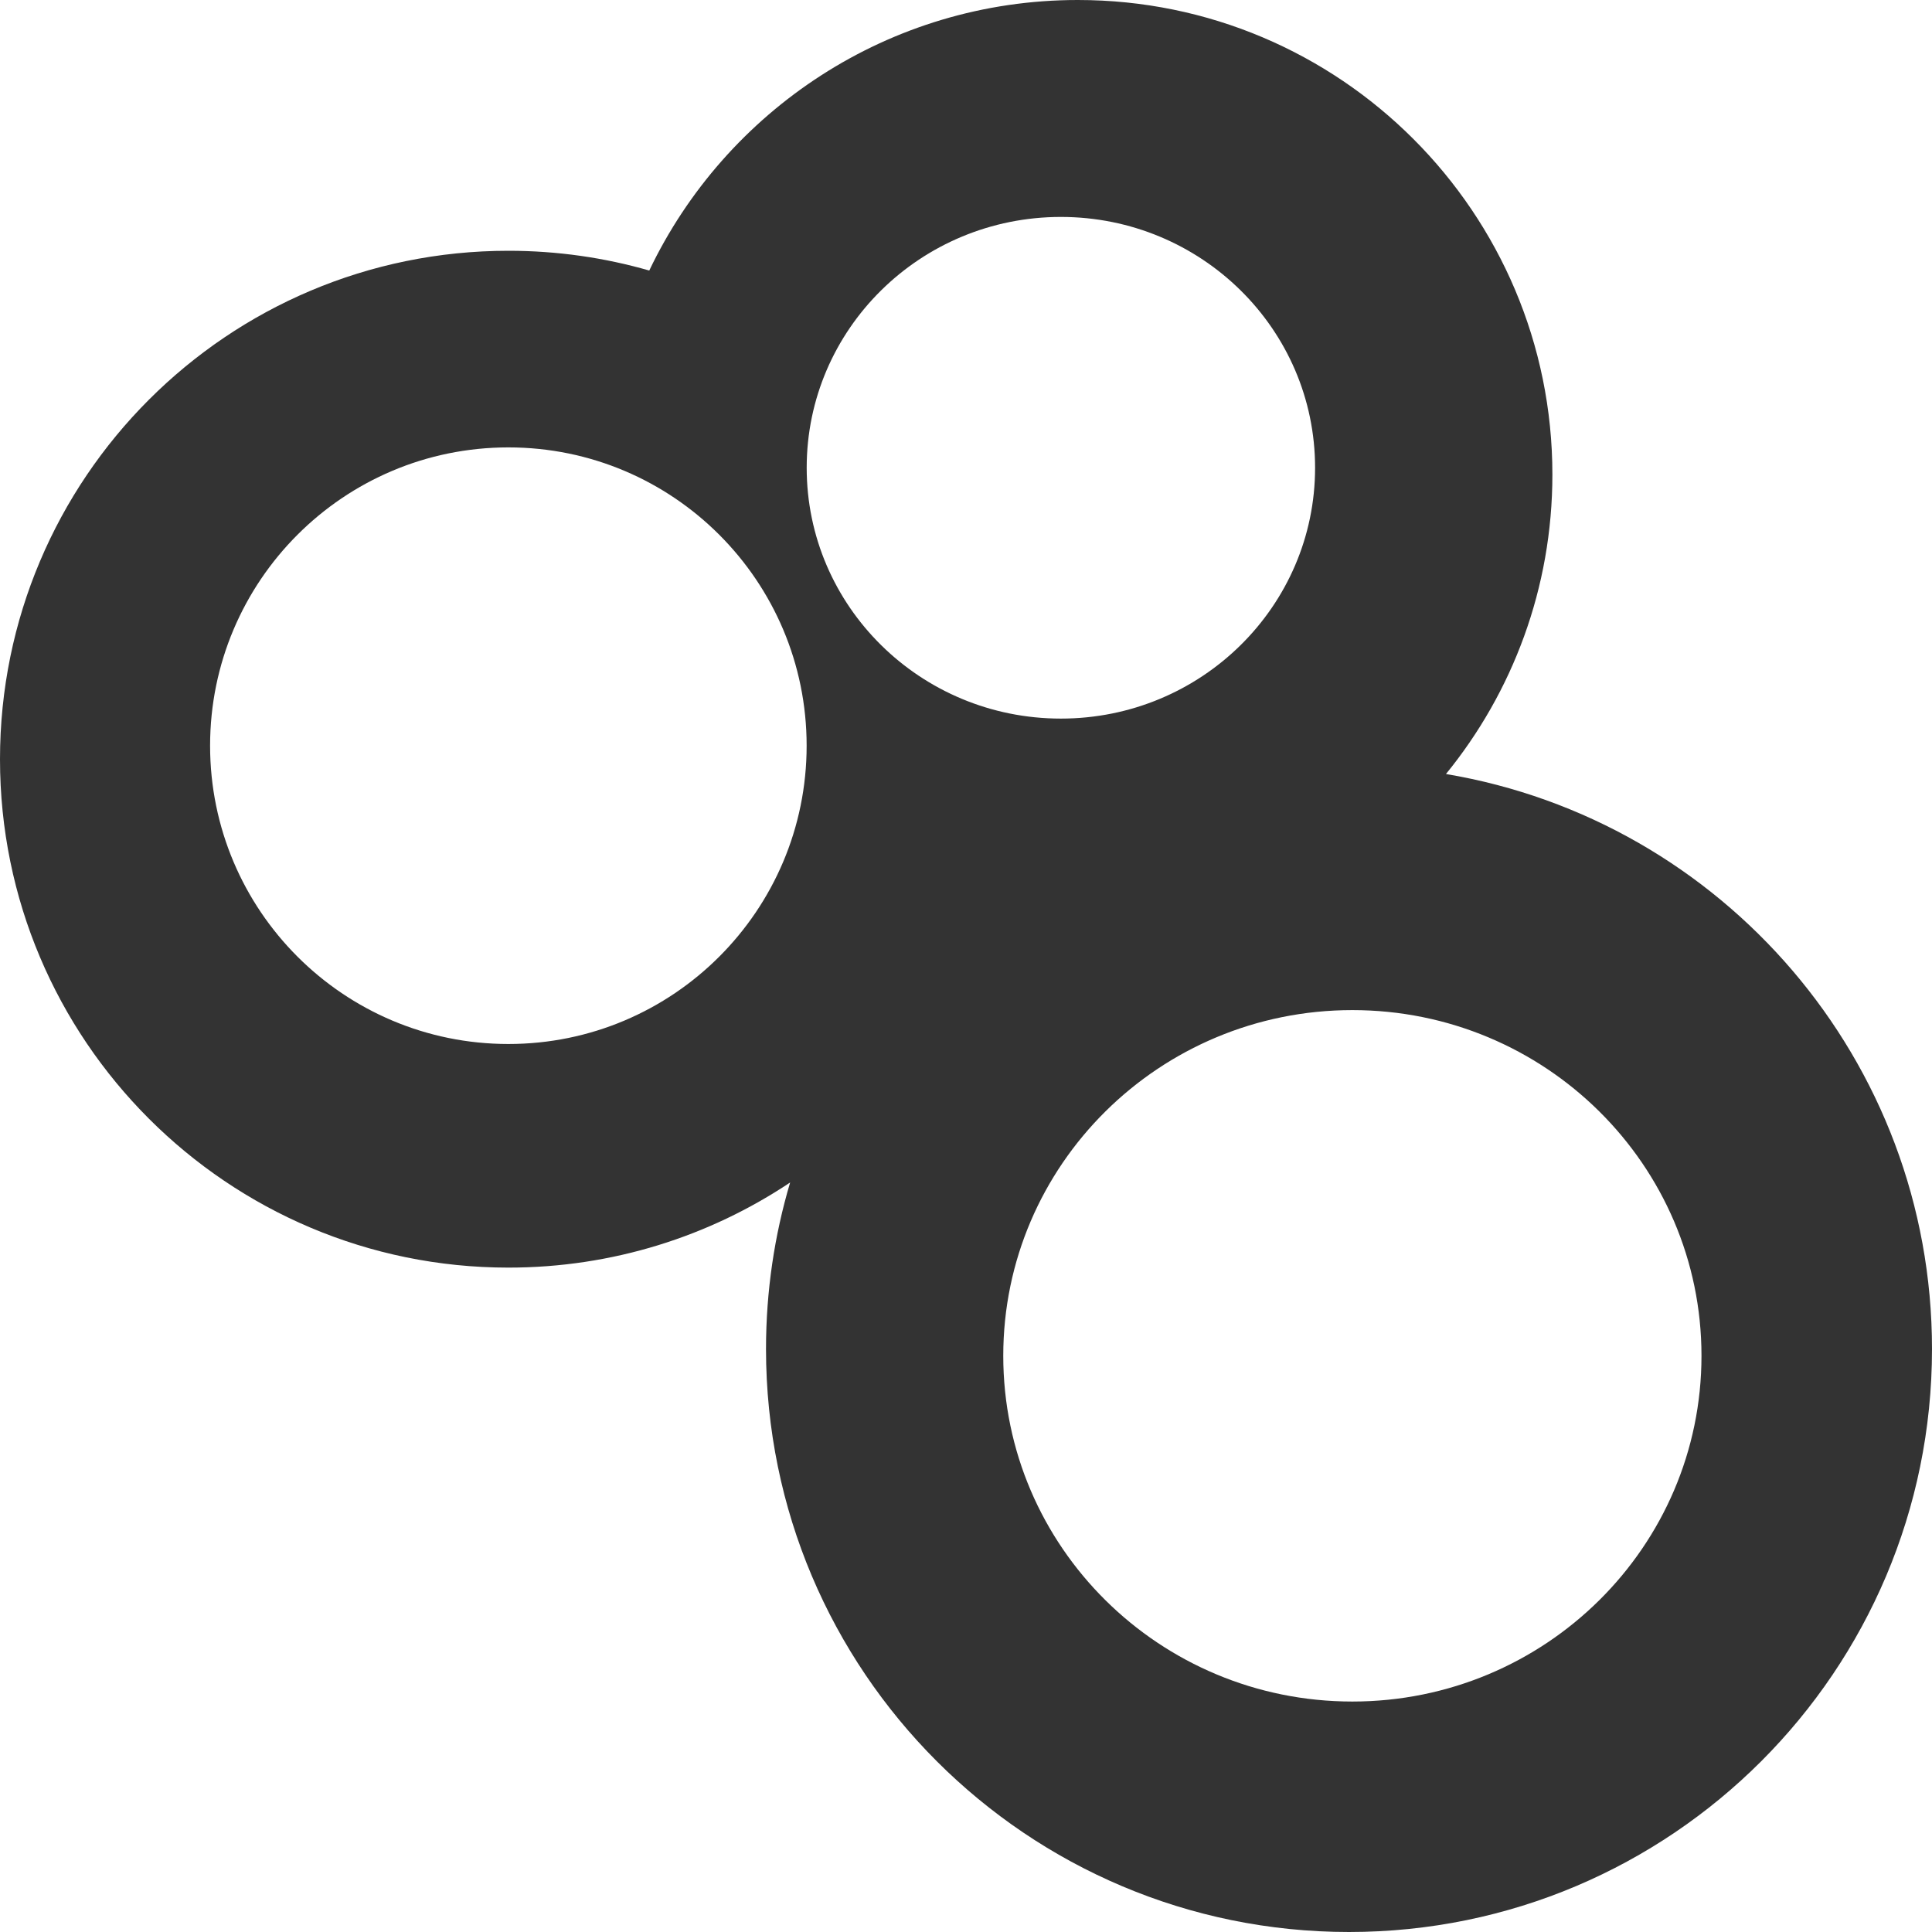
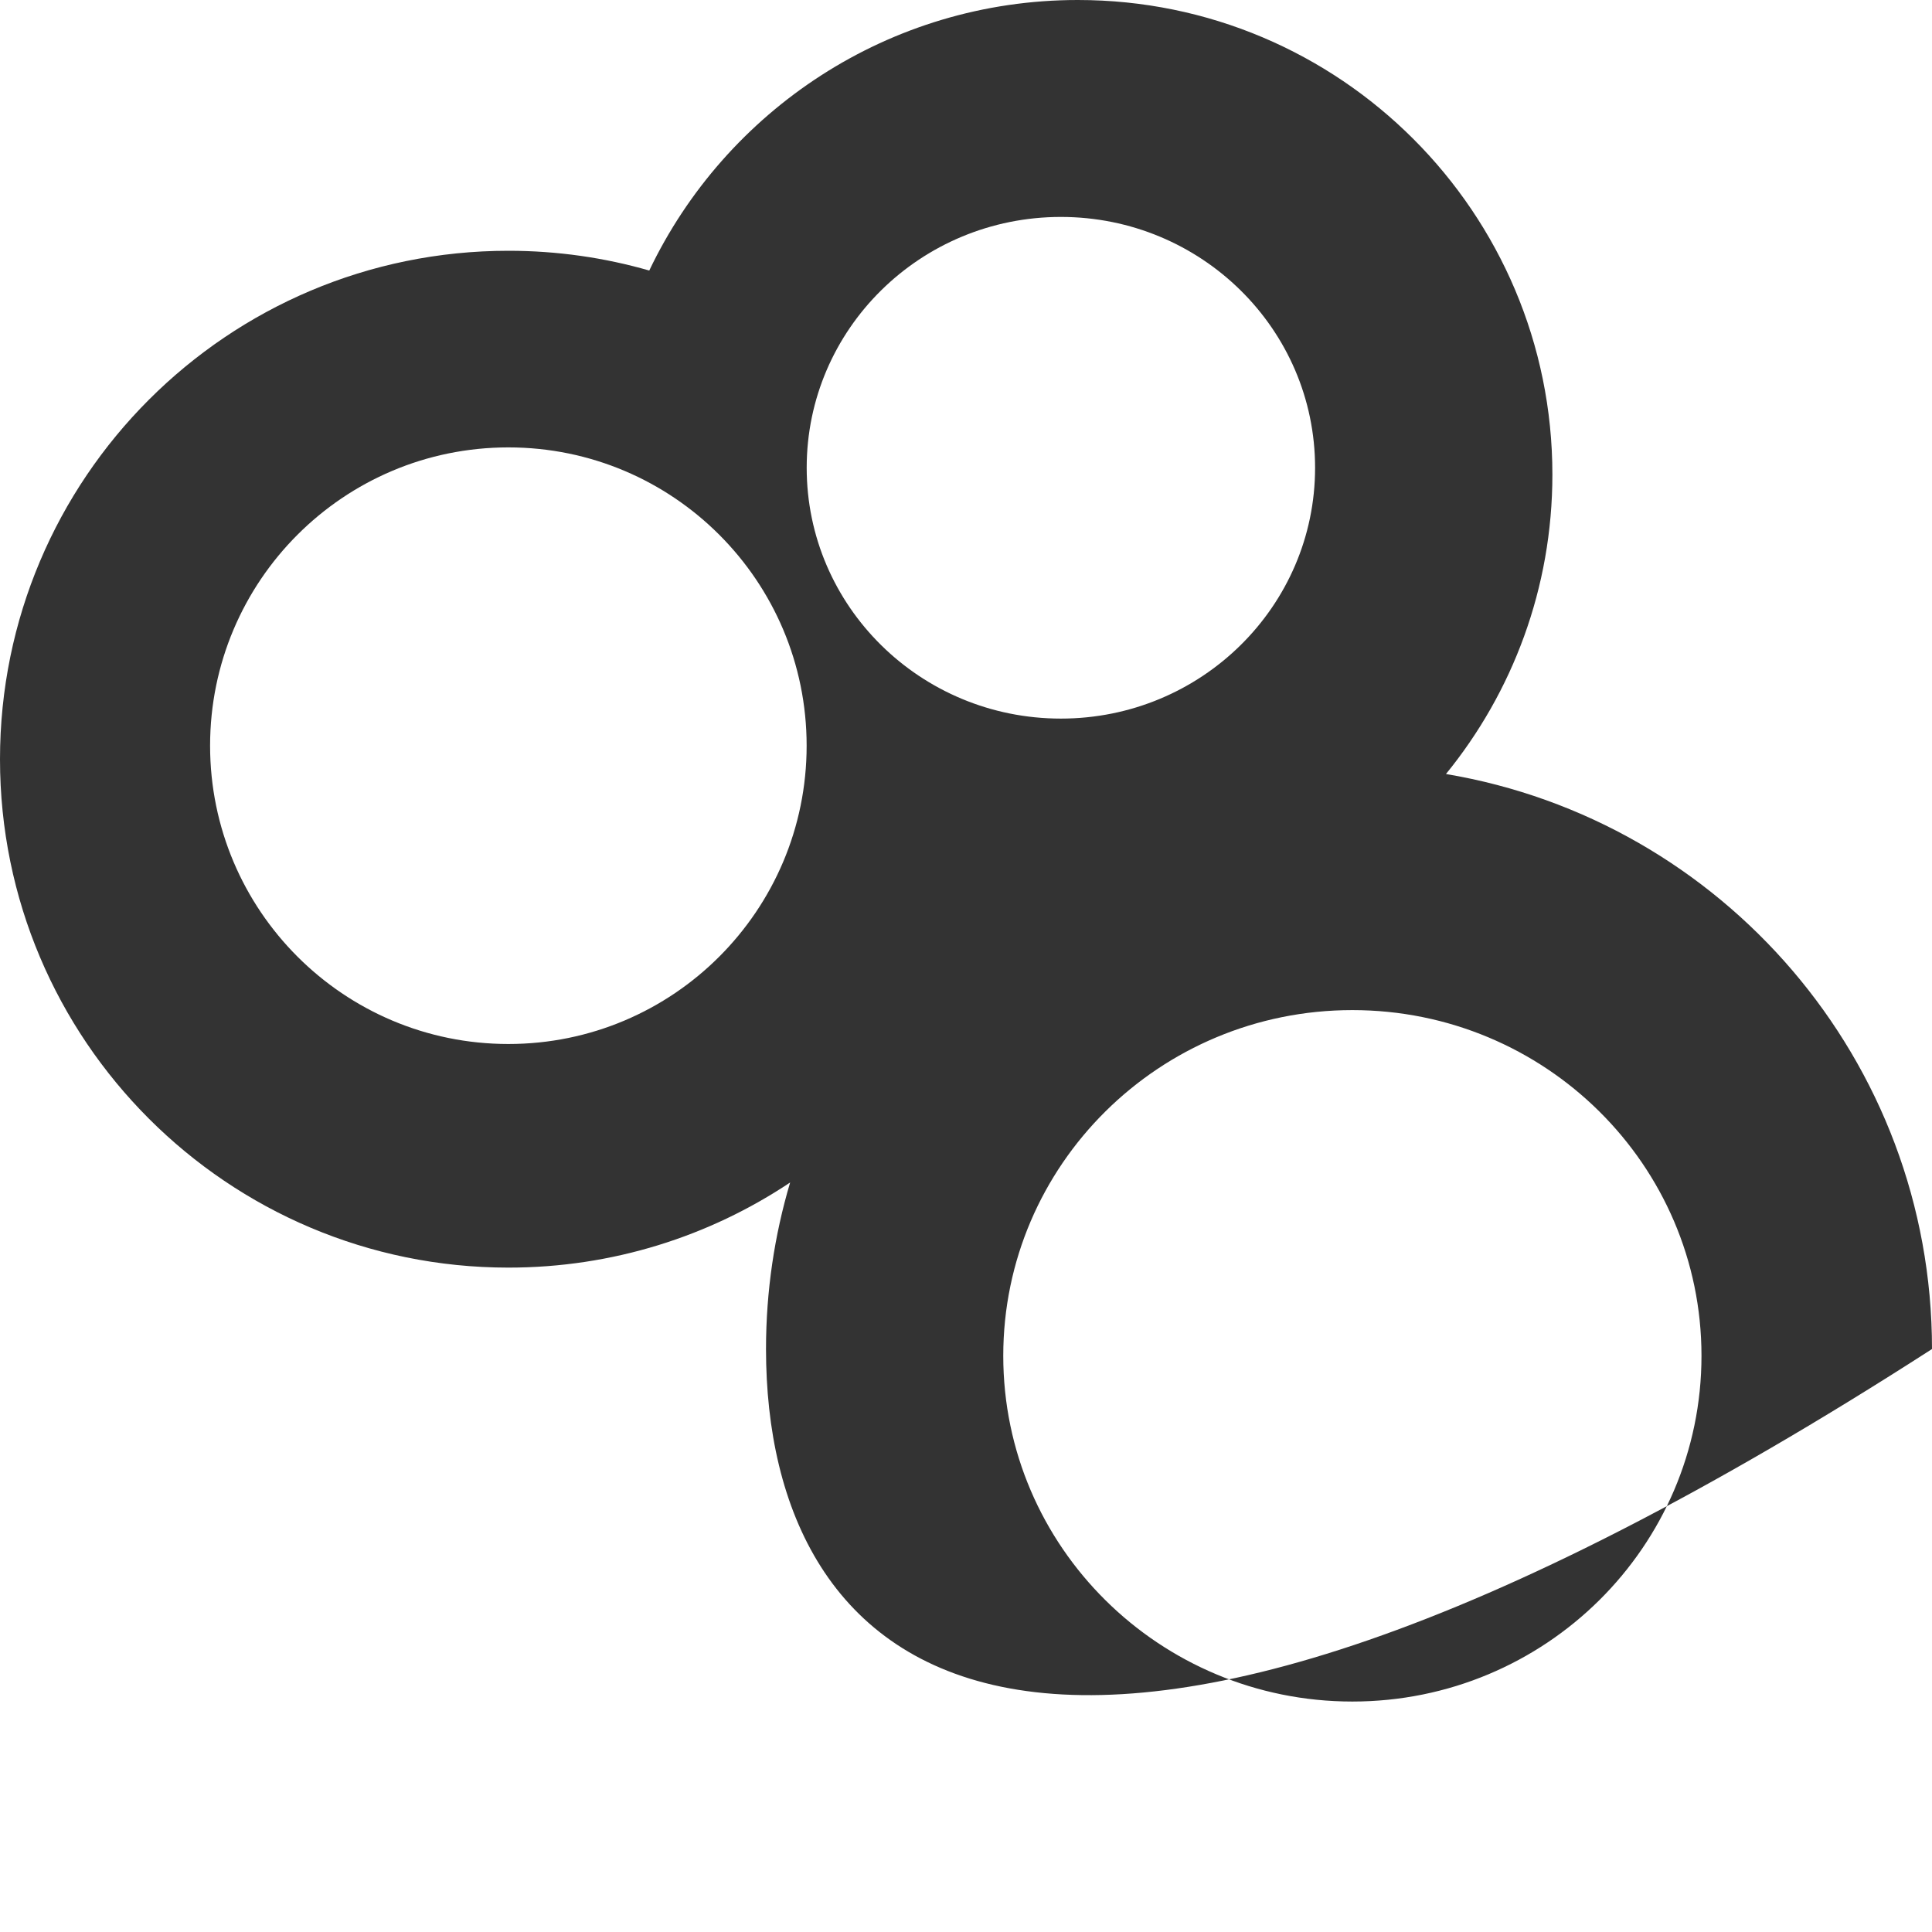
<svg xmlns="http://www.w3.org/2000/svg" width="35" height="35" viewBox="0 0 35 35" fill="none">
-   <path fill-rule="evenodd" clip-rule="evenodd" d="M28.123 8.597C28.123 10.654 27.4 12.543 26.195 14.022C31.192 14.859 35 19.204 35 24.439C35 30.271 30.271 35 24.439 35C18.606 35 13.877 30.271 13.877 24.439C13.877 23.39 14.03 22.378 14.314 21.422C12.853 22.396 11.098 22.964 9.211 22.964C4.124 22.964 0 18.84 0 13.754C0 8.667 4.124 4.543 9.211 4.543C10.096 4.543 10.952 4.668 11.762 4.901C13.145 2.003 16.102 0 19.526 0C24.274 0 28.123 3.849 28.123 8.597ZM23.824 8.474C23.824 10.983 21.762 13.018 19.219 13.018C16.675 13.018 14.614 10.983 14.614 8.474C14.614 5.964 16.675 3.93 19.219 3.93C21.762 3.93 23.824 5.964 23.824 8.474ZM9.21 18.913C12.194 18.913 14.613 16.493 14.613 13.509C14.613 10.525 12.194 8.105 9.21 8.105C6.225 8.105 3.806 10.525 3.806 13.509C3.806 16.493 6.225 18.913 9.21 18.913ZM24.499 30.825C27.992 30.825 30.824 28.021 30.824 24.562C30.824 21.103 27.992 18.299 24.499 18.299C21.006 18.299 18.175 21.103 18.175 24.562C18.175 28.021 21.006 30.825 24.499 30.825Z" fill="#333333" />
+   <path fill-rule="evenodd" clip-rule="evenodd" d="M28.123 8.597C28.123 10.654 27.4 12.543 26.195 14.022C31.192 14.859 35 19.204 35 24.439C18.606 35 13.877 30.271 13.877 24.439C13.877 23.39 14.03 22.378 14.314 21.422C12.853 22.396 11.098 22.964 9.211 22.964C4.124 22.964 0 18.84 0 13.754C0 8.667 4.124 4.543 9.211 4.543C10.096 4.543 10.952 4.668 11.762 4.901C13.145 2.003 16.102 0 19.526 0C24.274 0 28.123 3.849 28.123 8.597ZM23.824 8.474C23.824 10.983 21.762 13.018 19.219 13.018C16.675 13.018 14.614 10.983 14.614 8.474C14.614 5.964 16.675 3.93 19.219 3.93C21.762 3.93 23.824 5.964 23.824 8.474ZM9.21 18.913C12.194 18.913 14.613 16.493 14.613 13.509C14.613 10.525 12.194 8.105 9.21 8.105C6.225 8.105 3.806 10.525 3.806 13.509C3.806 16.493 6.225 18.913 9.21 18.913ZM24.499 30.825C27.992 30.825 30.824 28.021 30.824 24.562C30.824 21.103 27.992 18.299 24.499 18.299C21.006 18.299 18.175 21.103 18.175 24.562C18.175 28.021 21.006 30.825 24.499 30.825Z" fill="#333333" />
</svg>